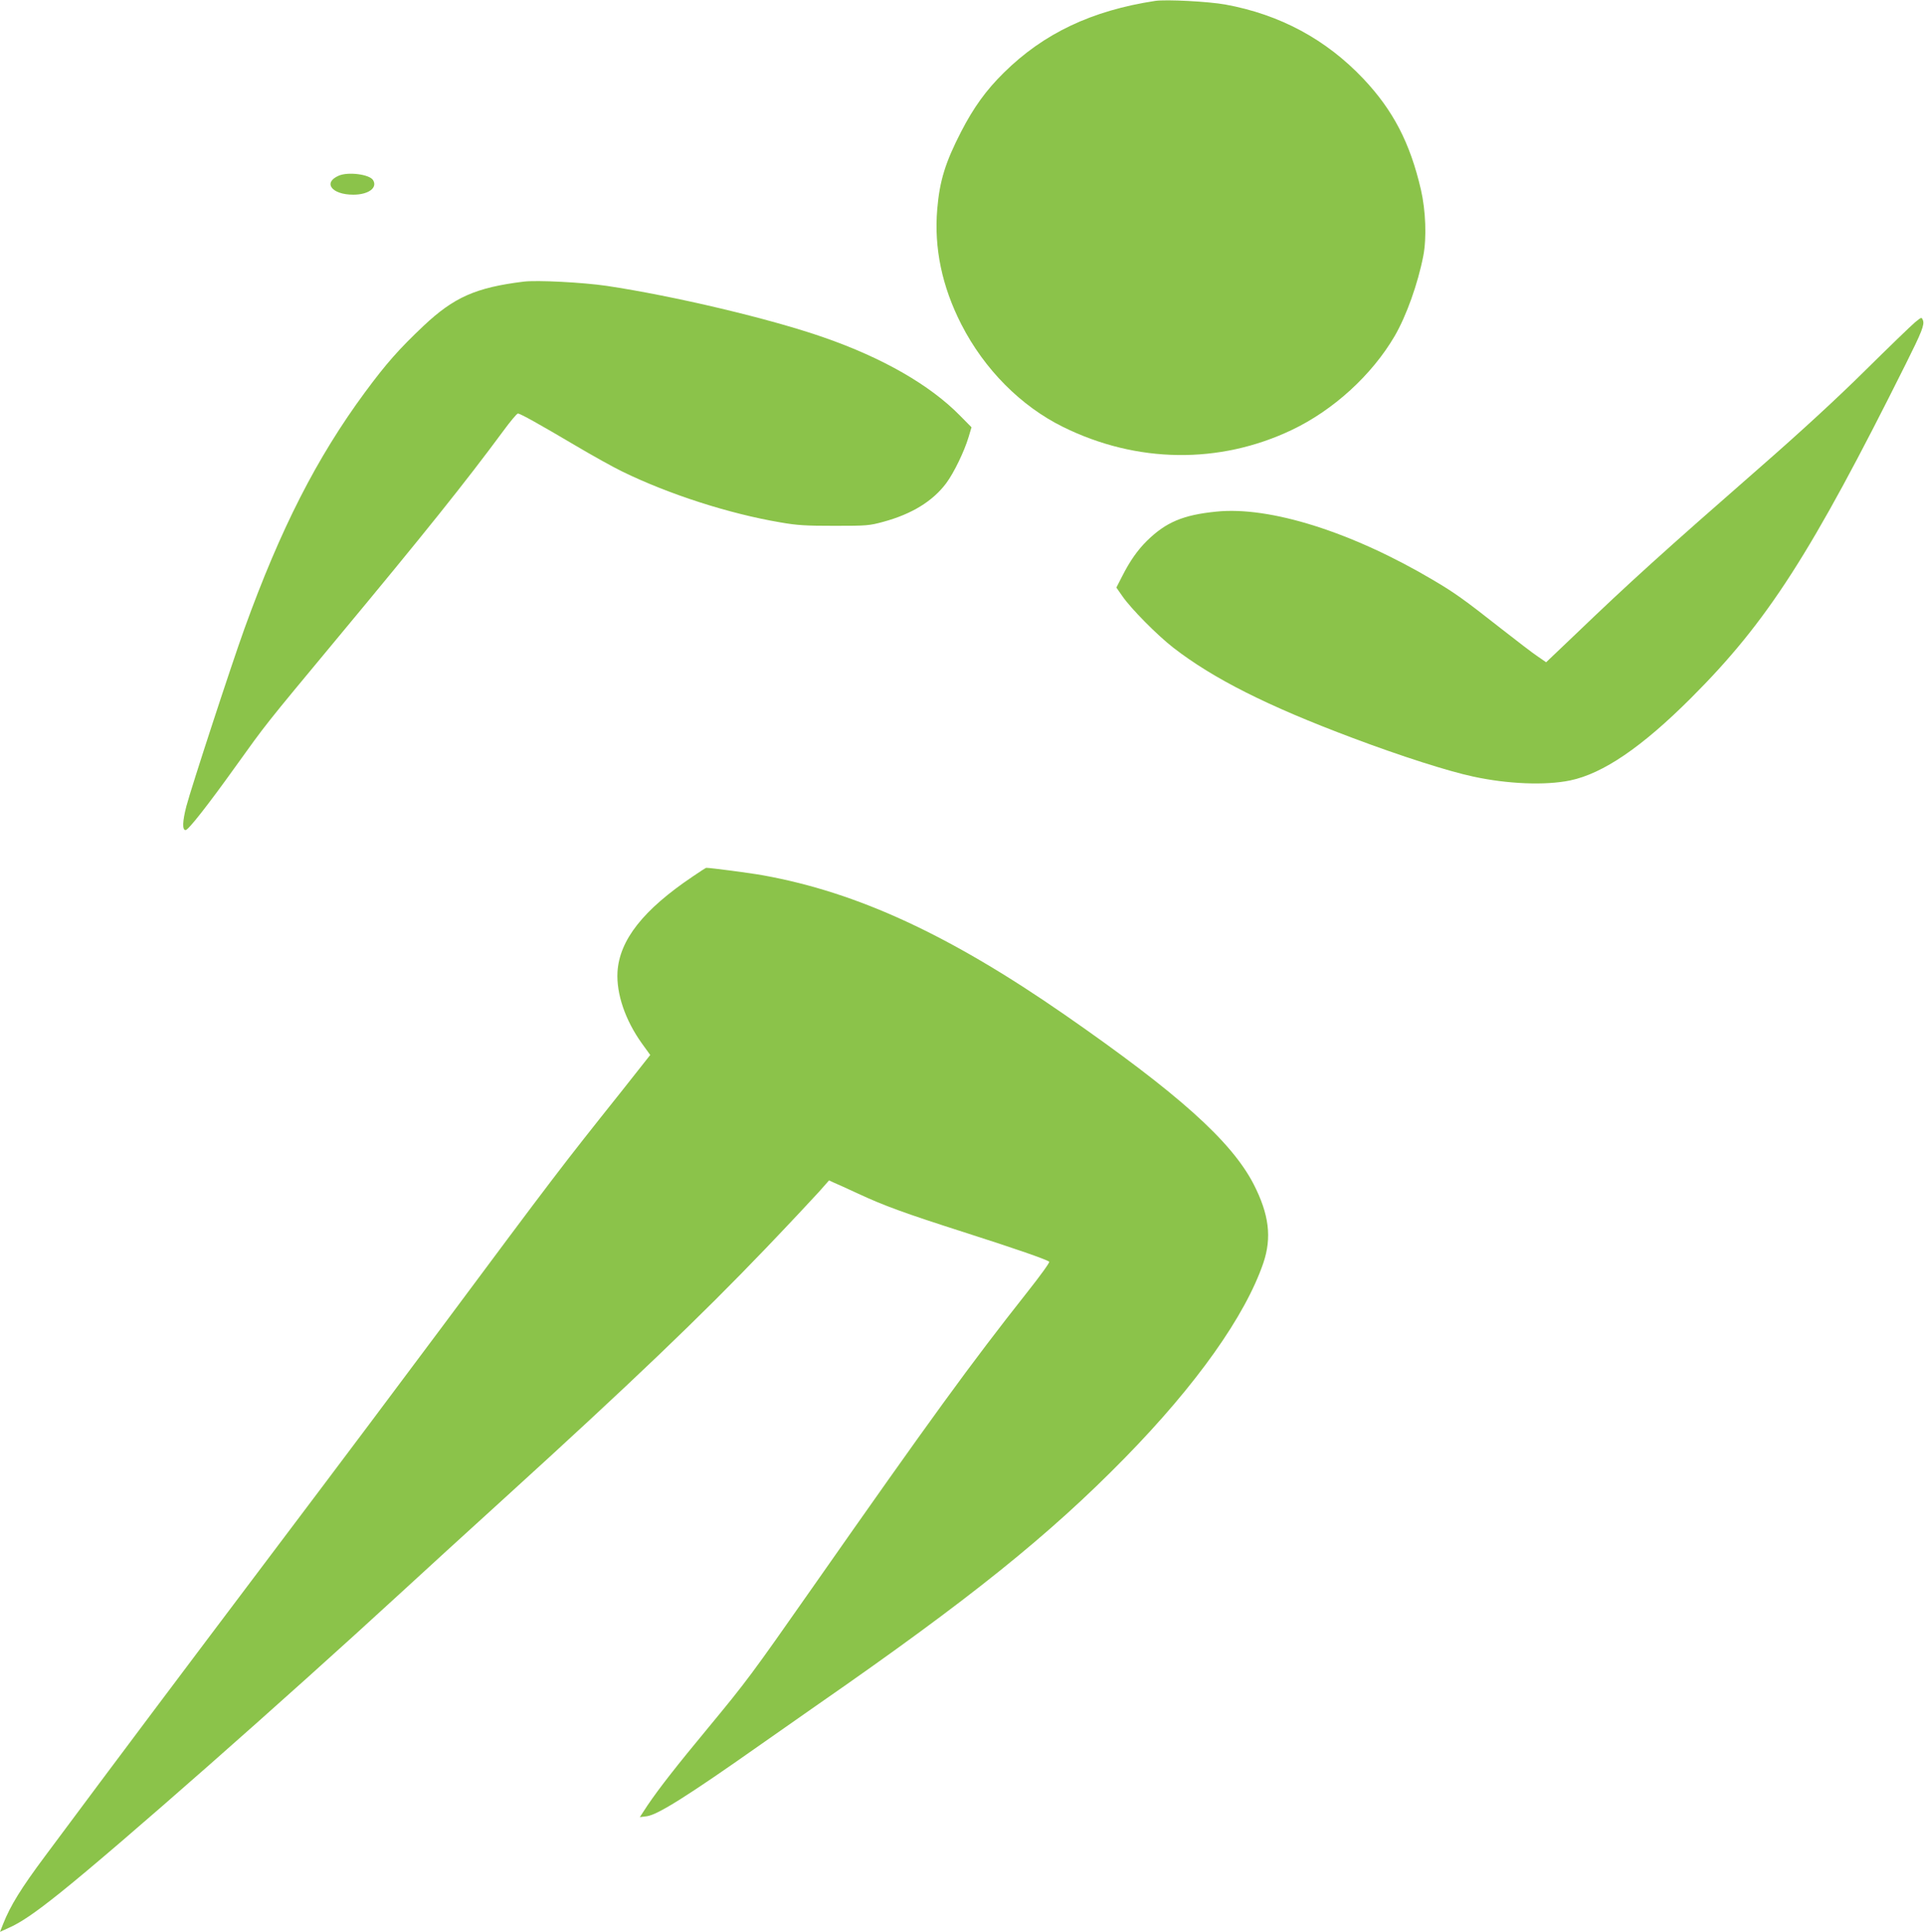
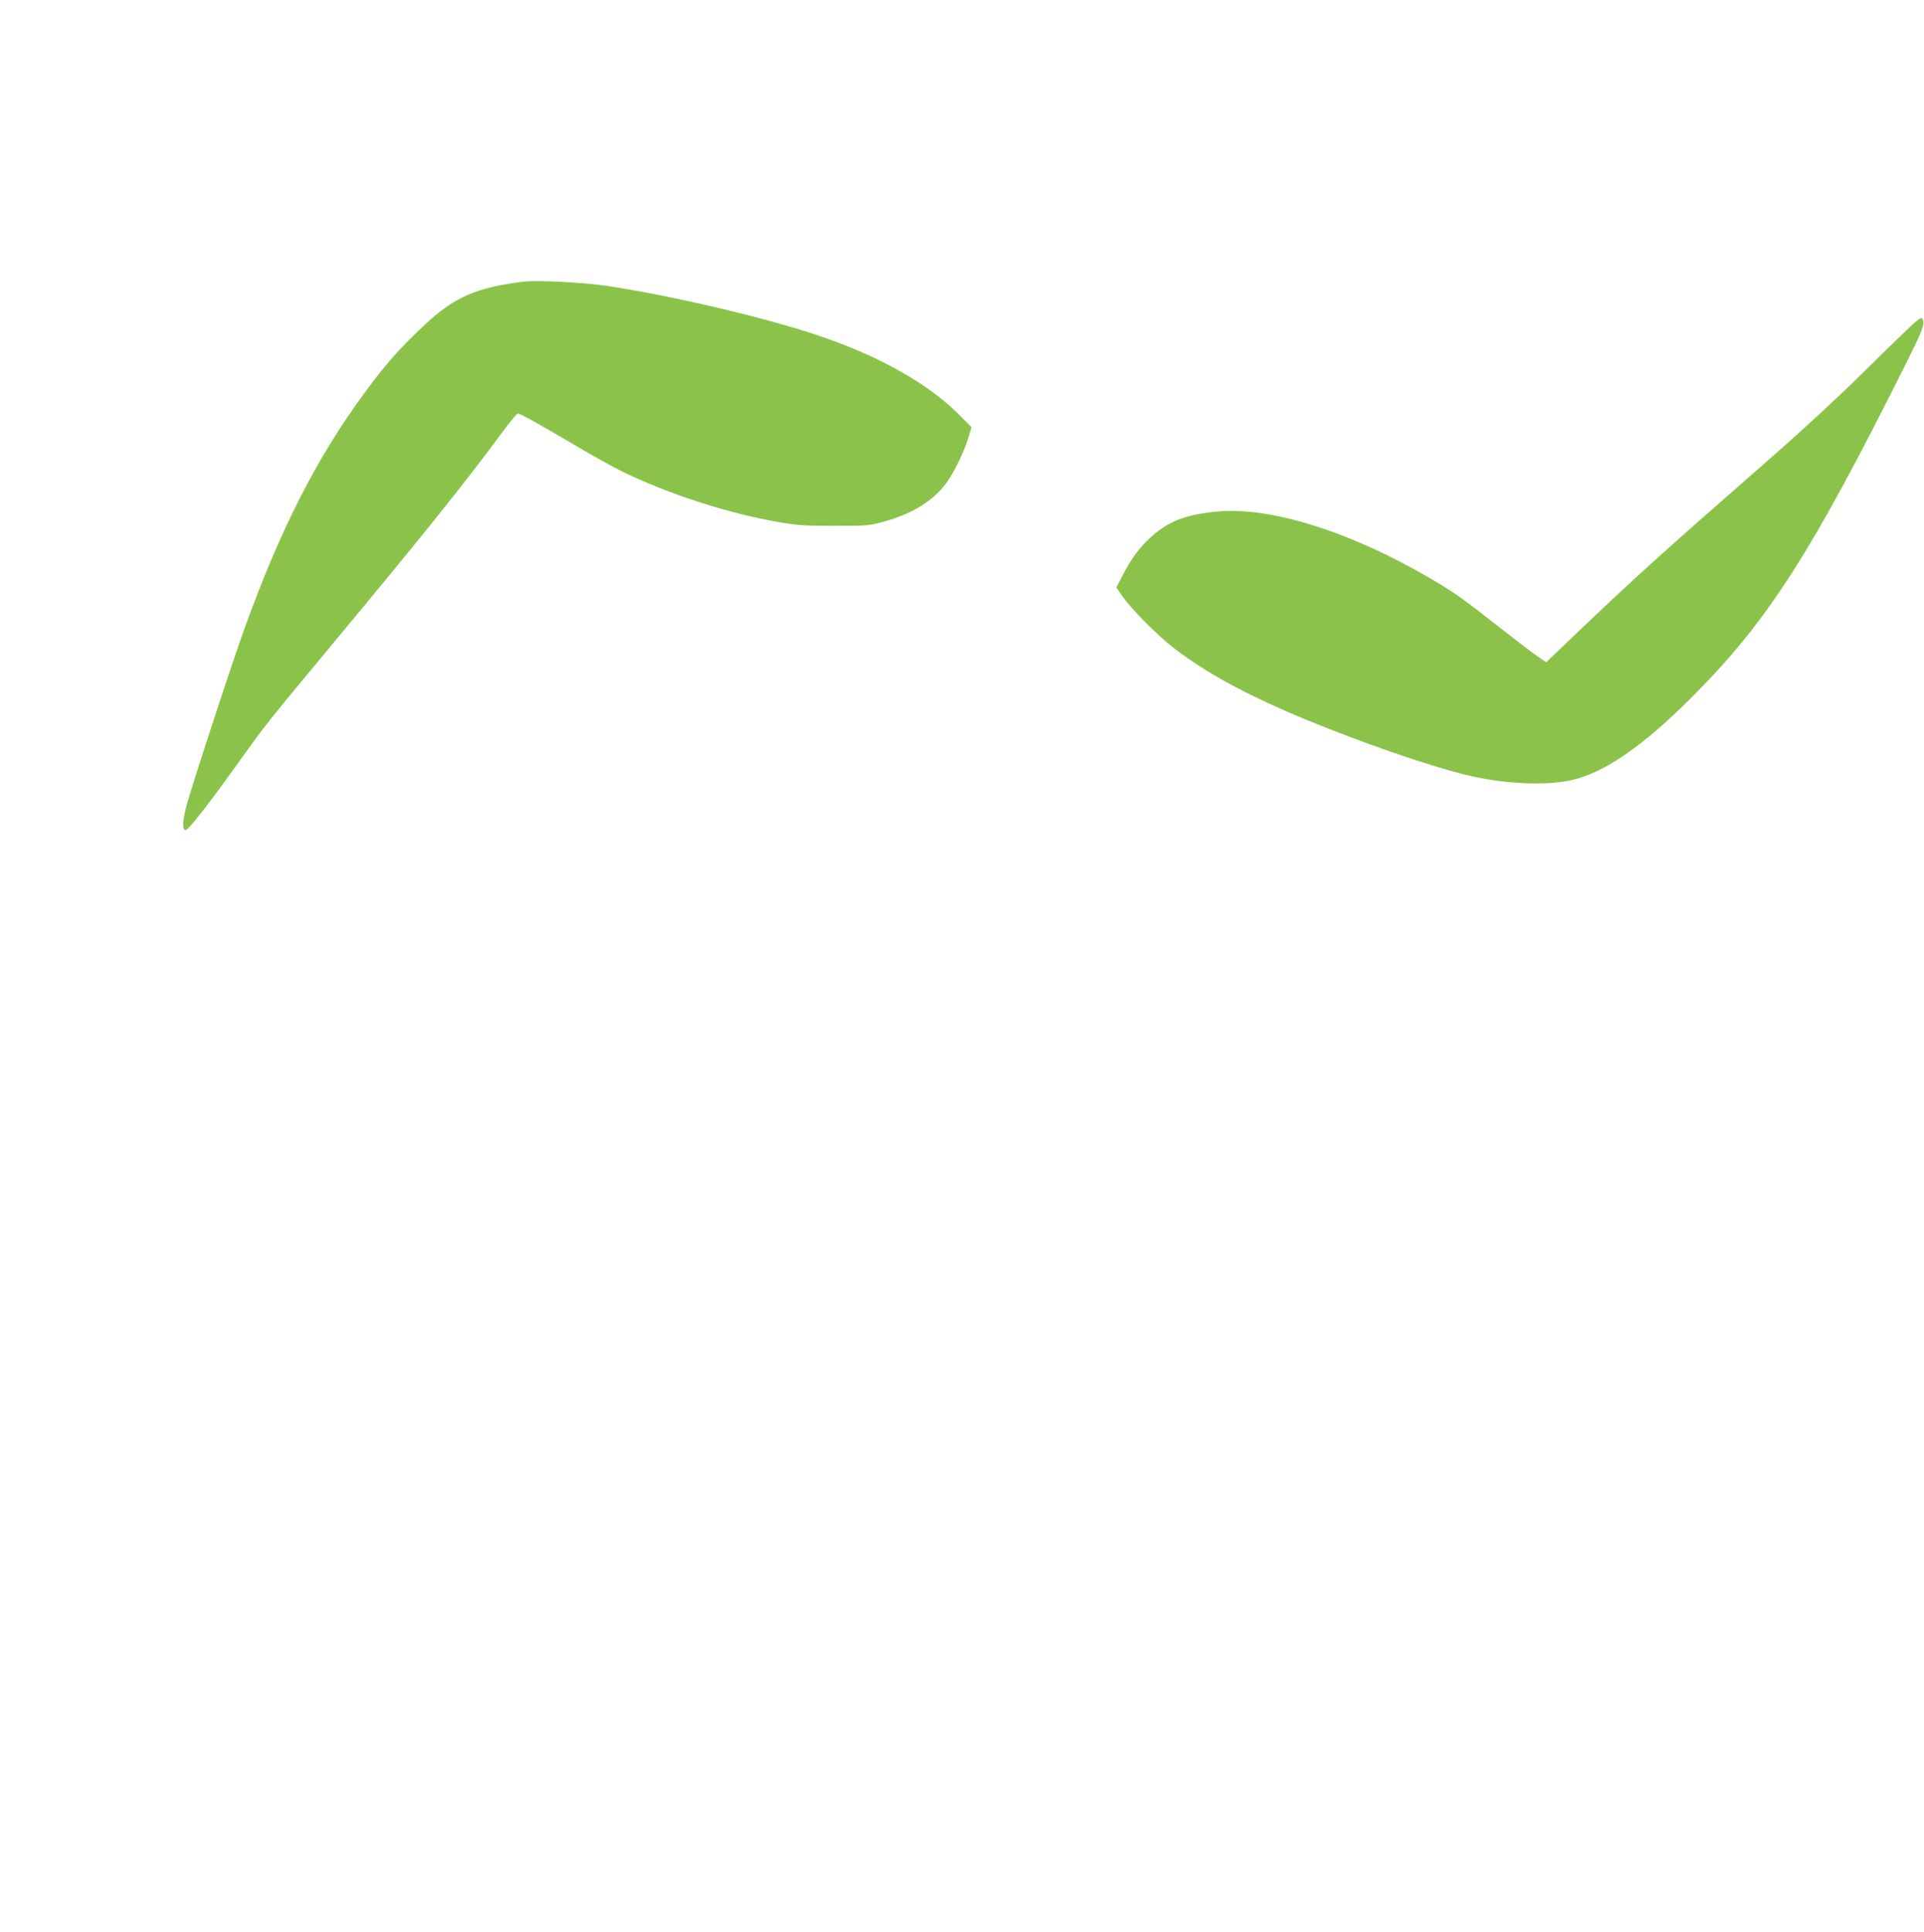
<svg xmlns="http://www.w3.org/2000/svg" version="1.0" width="1275pt" height="1280pt" viewBox="0 0 1275 1280" preserveAspectRatio="xMidYMid meet">
  <g transform="translate(0,1280) scale(0.1,-0.1)" fill="#8bc34a" stroke="none">
-     <path d="M7655 12794 c-420 -64 -739 -215 -1003 -476 -117 -115 -200 -230 -283 -391 -105 -204 -142 -325 -158 -512 -22 -257 31 -513 160 -765 152 -297 394 -541 674 -679 488 -241 1036 -248 1515 -20 276 131 531 364 682 622 78 134 154 347 190 532 23 119 16 301 -16 439 -72 310 -184 525 -381 734 -247 261 -553 426 -915 492 -111 20 -392 35 -465 24z" />
-     <path d="M2245 11636 c-107 -46 -47 -126 96 -126 101 0 163 46 131 97 -24 38 -165 56 -227 29z" />
-     <path d="M3470 10934 c-316 -39 -461 -103 -662 -292 -165 -156 -248 -250 -390 -442 -319 -433 -558 -901 -798 -1565 -87 -241 -353 -1055 -385 -1177 -26 -101 -28 -158 -5 -158 18 0 149 167 330 420 209 291 185 261 670 845 583 701 855 1041 1104 1378 47 64 91 117 98 117 16 0 141 -70 378 -210 113 -67 255 -146 315 -175 310 -151 708 -279 1045 -336 114 -20 170 -23 360 -23 213 0 230 1 325 27 187 51 326 136 415 255 51 68 120 211 148 304 l20 67 -76 77 c-199 203 -513 383 -902 518 -354 124 -993 275 -1440 342 -158 23 -461 39 -550 28z" />
+     <path d="M3470 10934 c-316 -39 -461 -103 -662 -292 -165 -156 -248 -250 -390 -442 -319 -433 -558 -901 -798 -1565 -87 -241 -353 -1055 -385 -1177 -26 -101 -28 -158 -5 -158 18 0 149 167 330 420 209 291 185 261 670 845 583 701 855 1041 1104 1378 47 64 91 117 98 117 16 0 141 -70 378 -210 113 -67 255 -146 315 -175 310 -151 708 -279 1045 -336 114 -20 170 -23 360 -23 213 0 230 1 325 27 187 51 326 136 415 255 51 68 120 211 148 304 l20 67 -76 77 c-199 203 -513 383 -902 518 -354 124 -993 275 -1440 342 -158 23 -461 39 -550 28" />
    <path d="M12690 10664 c-25 -21 -173 -164 -330 -319 -188 -186 -424 -403 -695 -640 -653 -571 -863 -761 -1229 -1112 l-190 -181 -55 38 c-31 20 -141 105 -246 187 -244 192 -305 235 -445 318 -540 320 -1085 492 -1441 455 -219 -22 -332 -70 -457 -192 -64 -63 -115 -136 -166 -237 l-38 -74 39 -56 c57 -83 231 -259 339 -343 265 -205 621 -385 1189 -598 319 -120 632 -220 796 -255 229 -50 480 -60 644 -26 217 45 475 220 801 546 506 505 795 955 1424 2215 106 212 124 258 113 288 -9 22 -9 22 -53 -14z" />
-     <path d="M4590 6992 c-327 -220 -485 -420 -498 -632 -8 -145 51 -319 162 -474 l55 -76 -192 -243 c-401 -503 -437 -550 -1187 -1558 -206 -277 -707 -945 -1114 -1484 -667 -885 -995 -1321 -1515 -2020 -162 -217 -232 -331 -280 -452 l-21 -53 55 25 c82 36 174 98 345 235 379 303 1484 1276 2260 1990 135 124 445 408 690 630 828 753 1294 1199 1724 1648 156 163 314 332 352 374 l68 77 30 -14 c17 -7 90 -40 161 -73 176 -82 312 -131 705 -257 338 -108 548 -181 563 -195 5 -4 -61 -95 -145 -201 -380 -481 -638 -836 -1421 -1954 -411 -587 -438 -623 -690 -928 -214 -258 -328 -404 -406 -519 l-51 -78 47 6 c72 10 272 136 738 464 105 74 285 200 400 280 999 693 1529 1119 2030 1631 474 484 797 940 917 1291 57 169 38 322 -65 523 -148 285 -498 599 -1252 1122 -762 528 -1371 810 -1997 923 -88 16 -349 50 -378 50 -3 0 -43 -26 -90 -58z" />
  </g>
</svg>